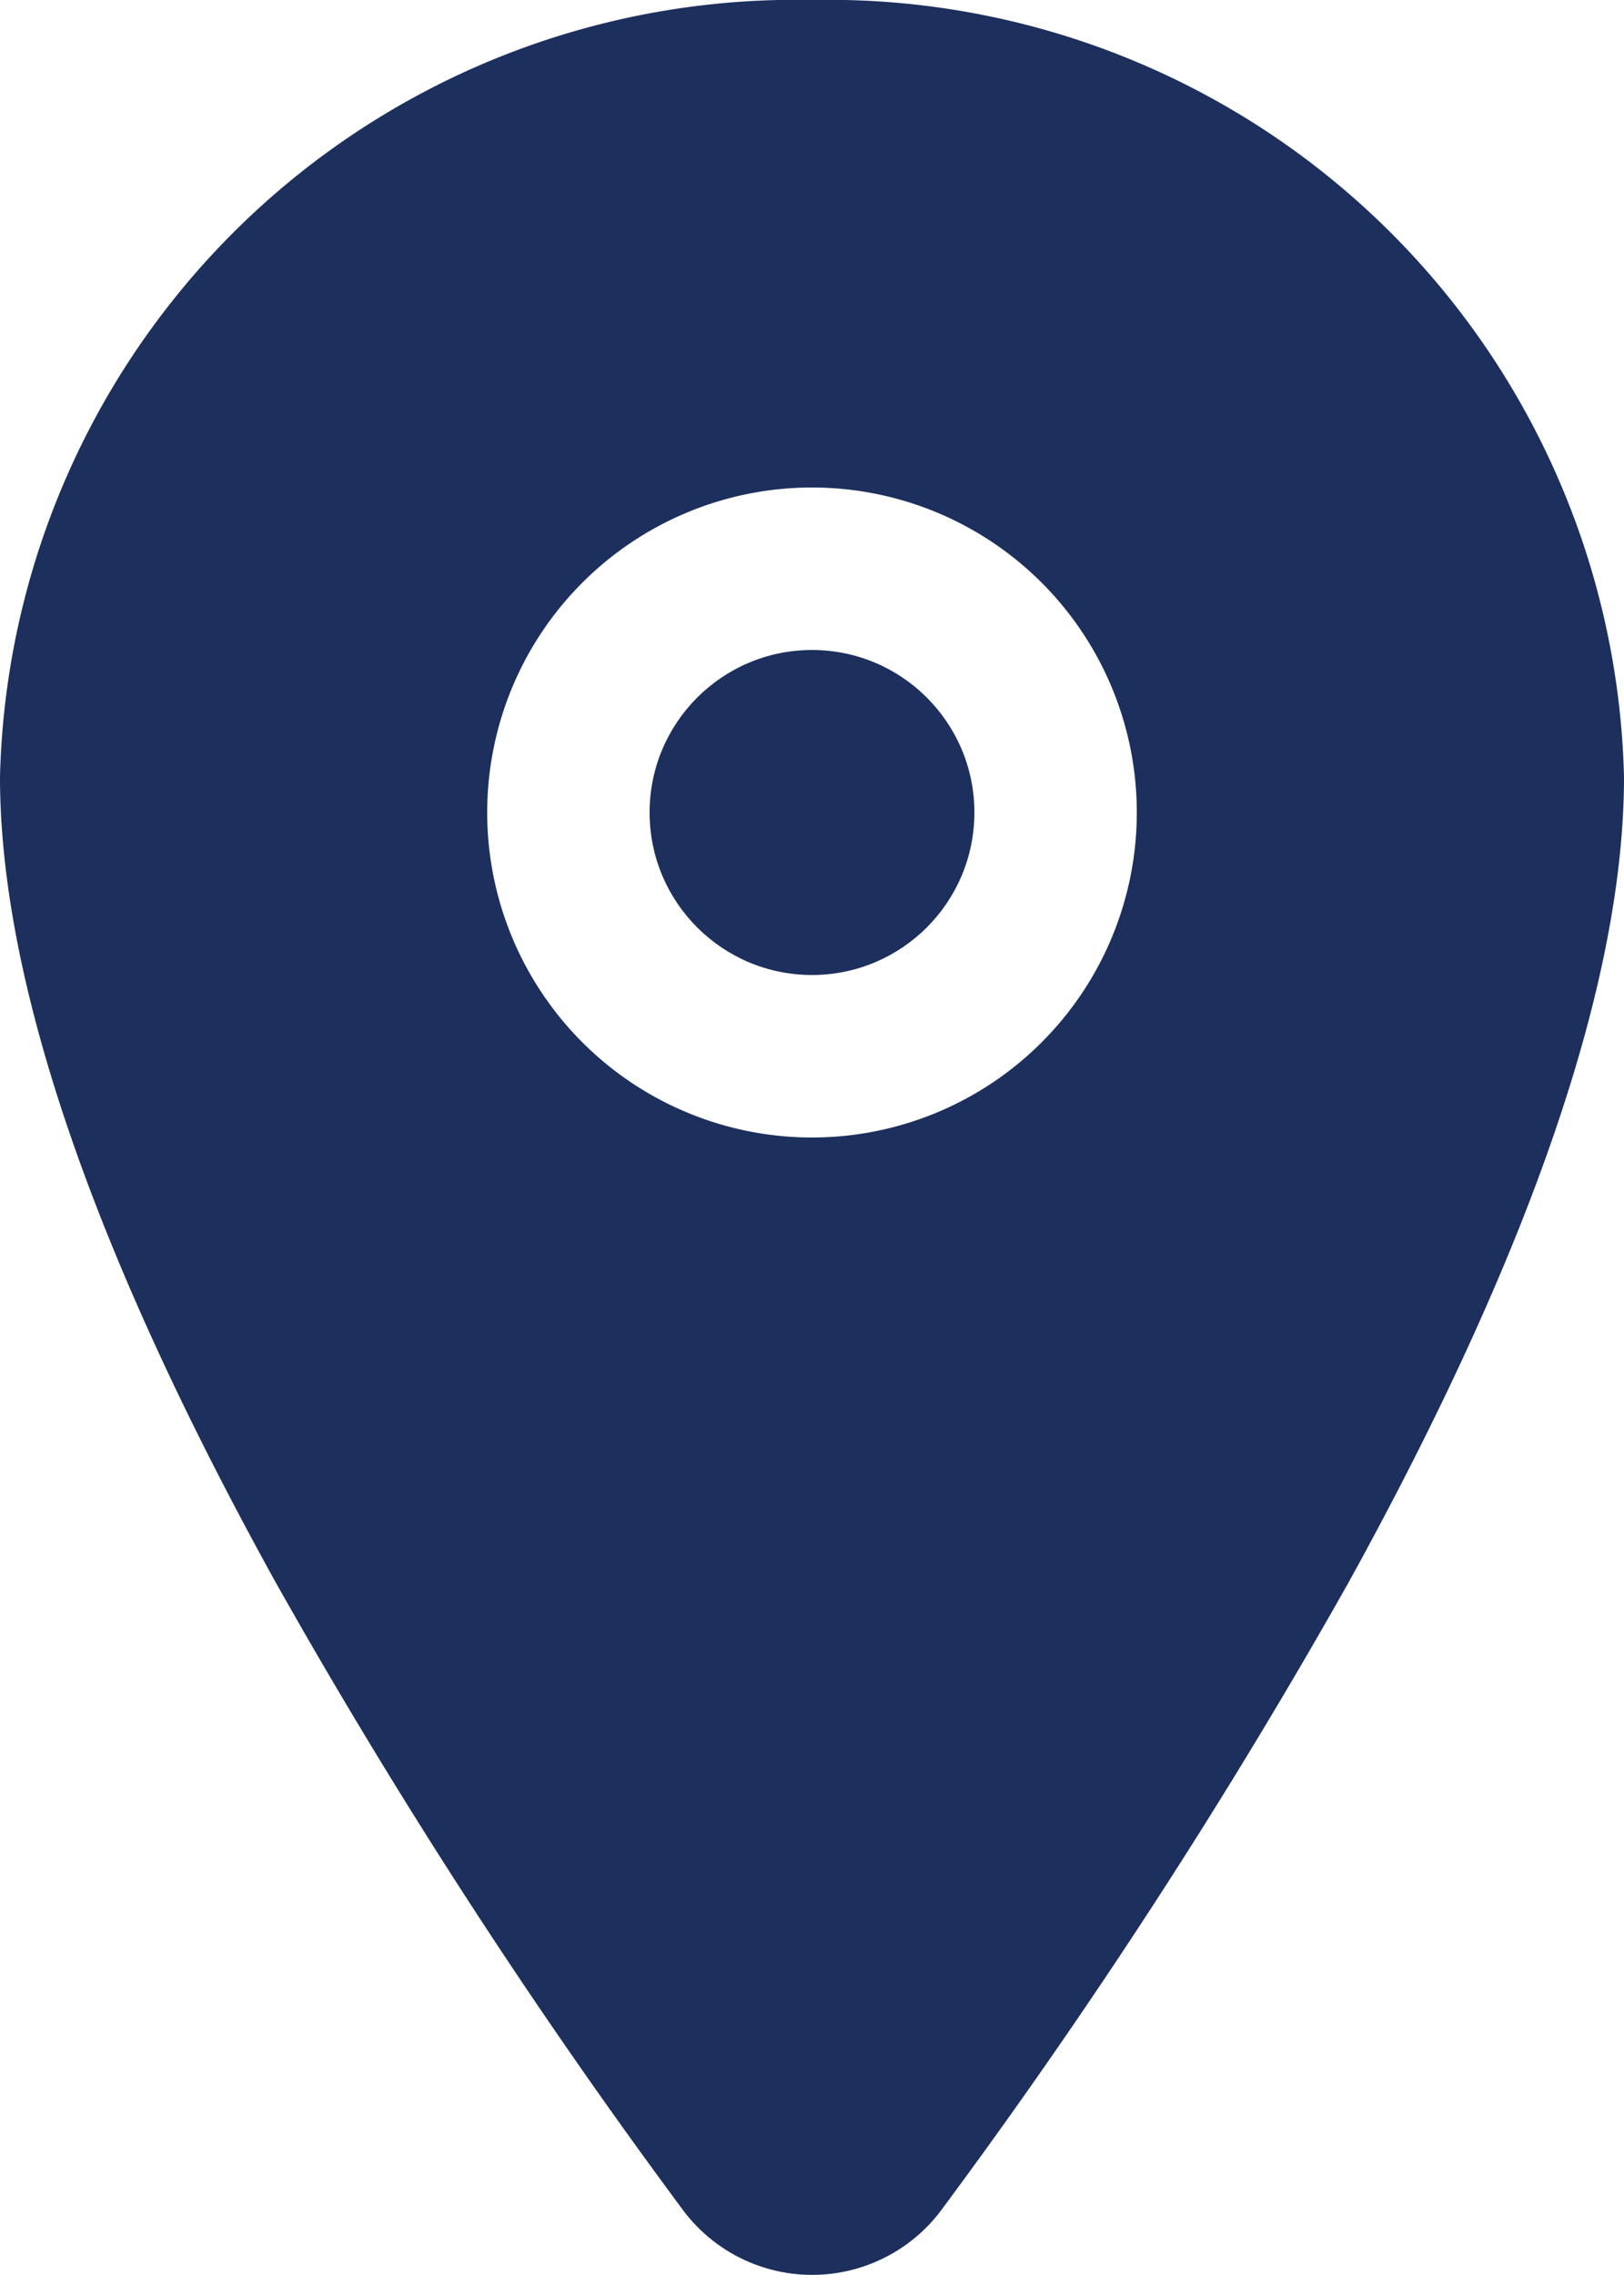
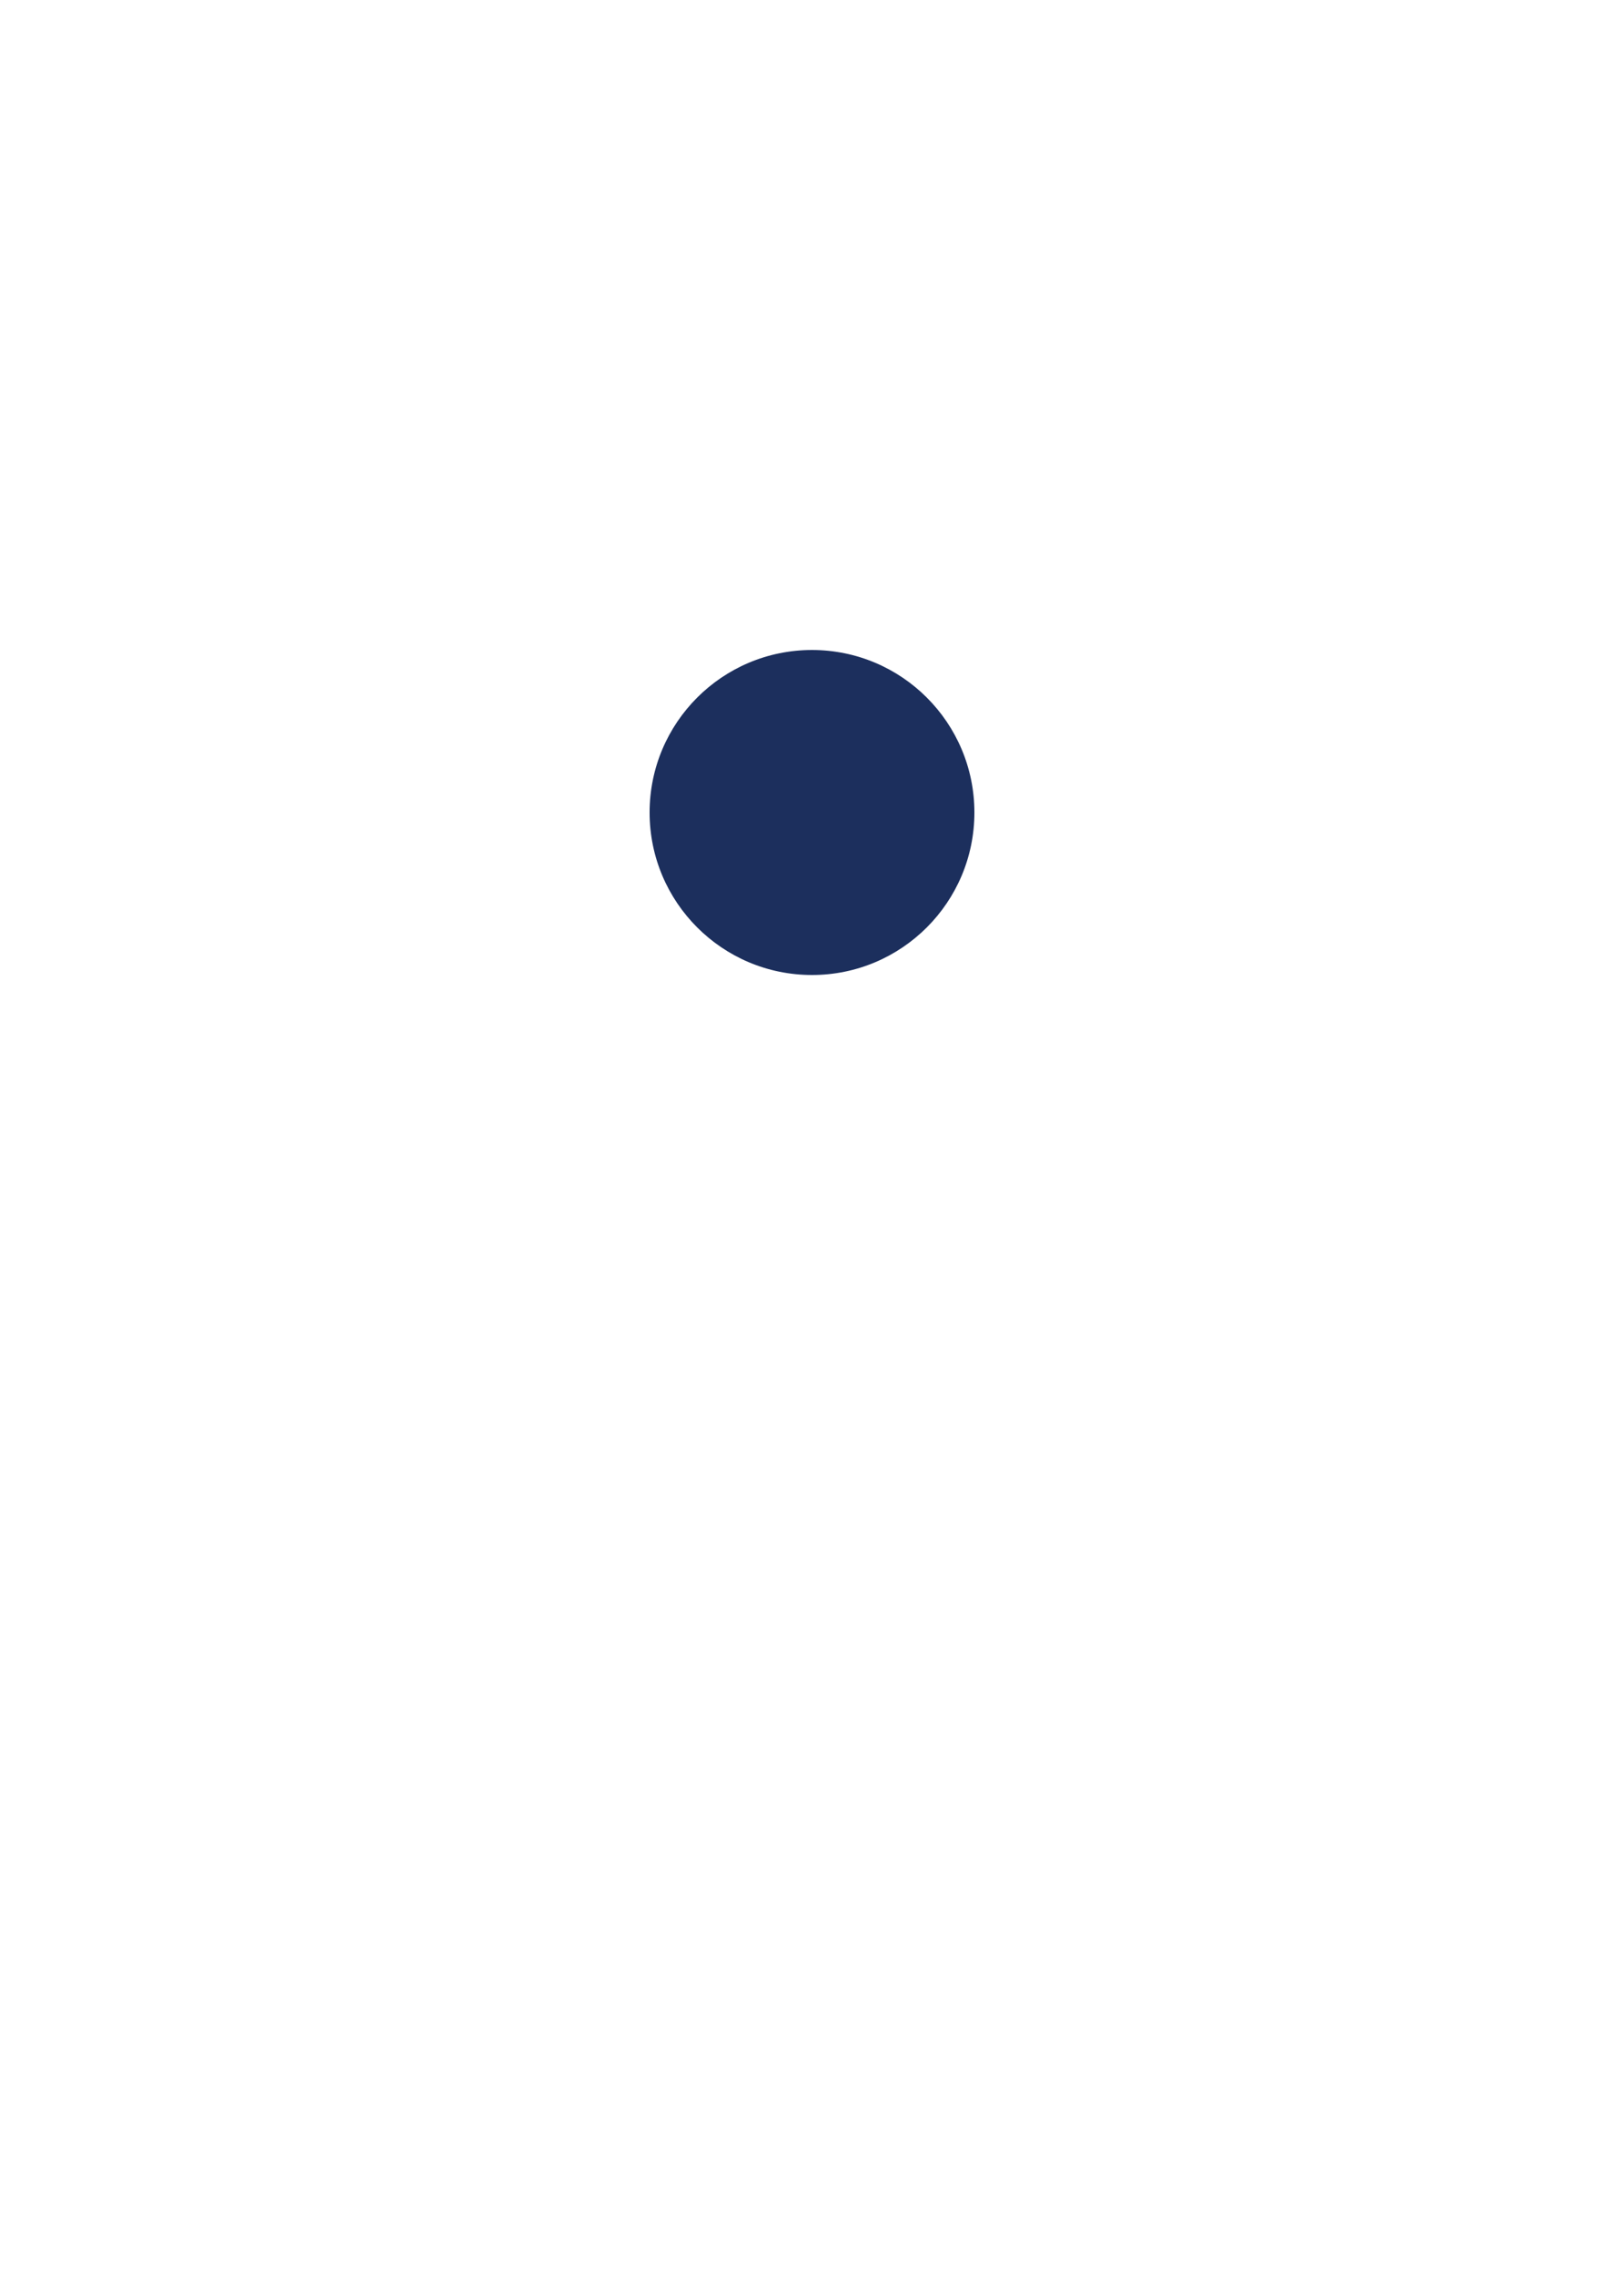
<svg xmlns="http://www.w3.org/2000/svg" width="16" height="22.399" viewBox="0 0 16 22.399">
  <defs>
    <style>.a{fill:#1c2f5d;}</style>
  </defs>
  <g transform="translate(-96 -32)">
    <circle class="a" cx="1.6" cy="1.6" r="1.6" transform="translate(102.4 38.4)" />
-     <path class="a" d="M104,32a7.84,7.84,0,0,0-8,7.65c0,2.008.915,4.679,2.721,7.939a58.663,58.663,0,0,0,4,6.161,1.588,1.588,0,0,0,2.561,0,58.906,58.906,0,0,0,4-6.161c1.8-3.259,2.718-5.93,2.718-7.939A7.84,7.84,0,0,0,104,32Zm0,11.2a3.2,3.2,0,1,1,3.2-3.2,3.2,3.2,0,0,1-3.2,3.2Z" />
  </g>
</svg>